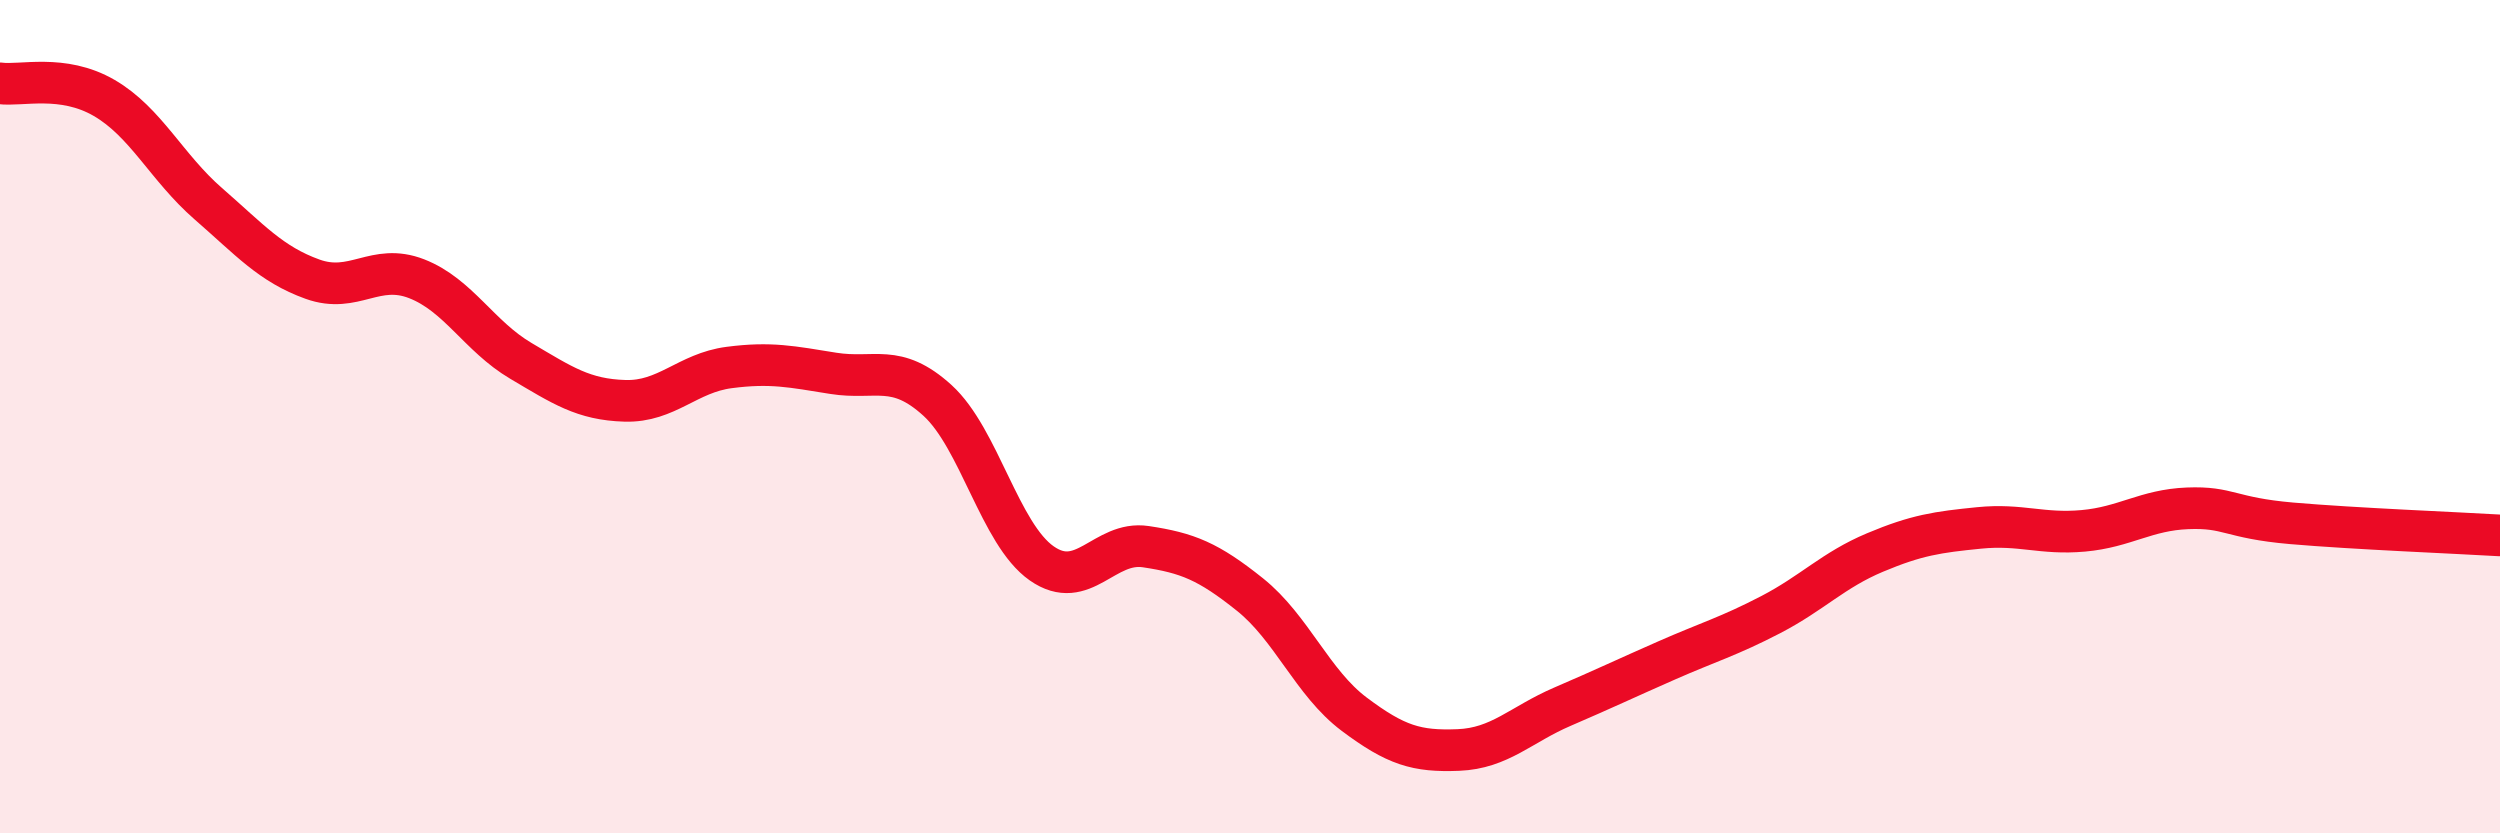
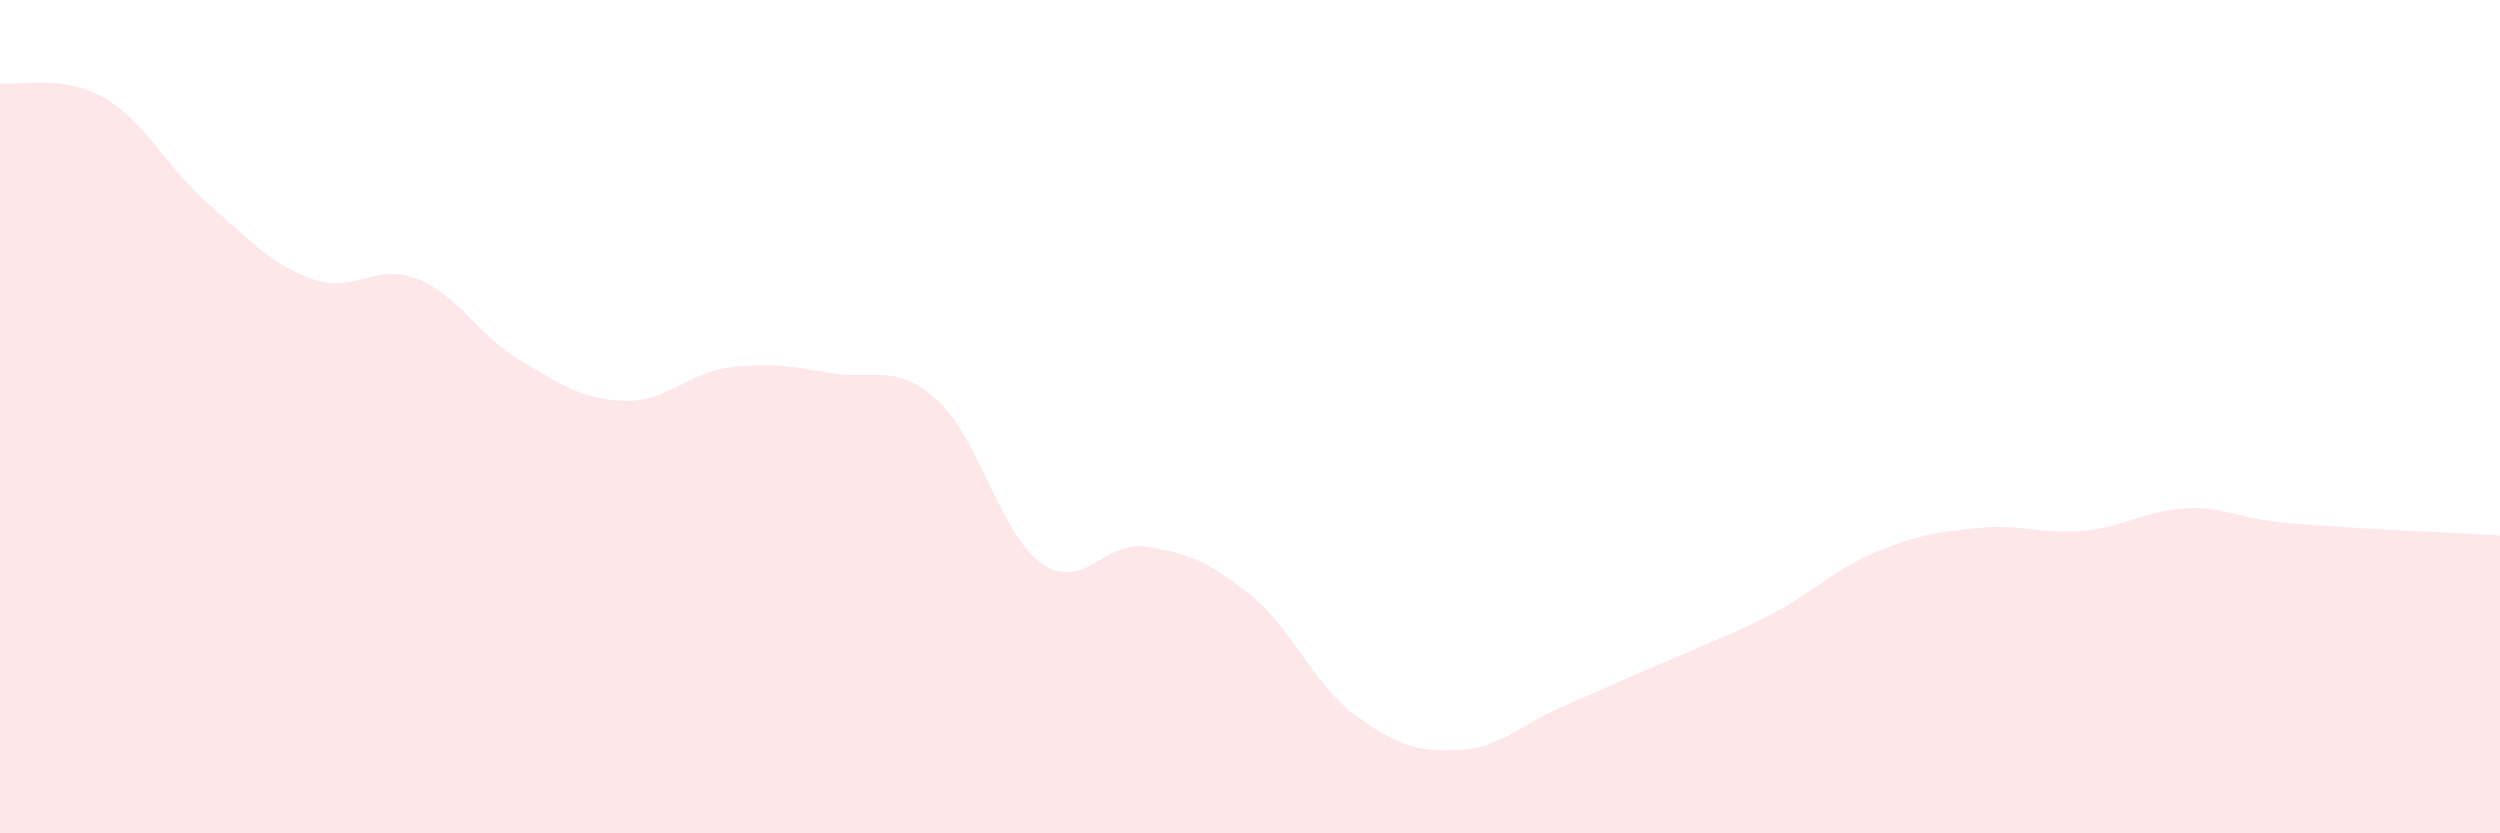
<svg xmlns="http://www.w3.org/2000/svg" width="60" height="20" viewBox="0 0 60 20">
-   <path d="M 0,2 C 0.5,2.07 1.5,1.77 2.5,2.35 C 3.5,2.93 4,4.02 5,4.89 C 6,5.76 6.5,6.34 7.5,6.7 C 8.5,7.06 9,6.3 10,6.69 C 11,7.08 11.5,8.07 12.5,8.66 C 13.5,9.25 14,9.59 15,9.62 C 16,9.65 16.5,8.95 17.5,8.82 C 18.5,8.69 19,8.8 20,8.96 C 21,9.12 21.5,8.7 22.5,9.61 C 23.5,10.52 24,12.82 25,13.52 C 26,14.22 26.5,12.97 27.5,13.12 C 28.5,13.27 29,13.47 30,14.27 C 31,15.07 31.5,16.39 32.5,17.14 C 33.5,17.89 34,18.04 35,18 C 36,17.96 36.5,17.39 37.5,16.96 C 38.5,16.53 39,16.29 40,15.85 C 41,15.41 41.5,15.27 42.5,14.75 C 43.5,14.23 44,13.68 45,13.26 C 46,12.84 46.5,12.77 47.5,12.67 C 48.5,12.57 49,12.83 50,12.74 C 51,12.65 51.5,12.24 52.5,12.2 C 53.5,12.16 53.5,12.43 55,12.56 C 56.5,12.69 59,12.79 60,12.85L60 20L0 20Z" fill="#EB0A25" opacity="0.1" stroke-linecap="round" stroke-linejoin="round" />
-   <path d="M 0,2 C 0.5,2.07 1.5,1.77 2.5,2.35 C 3.5,2.93 4,4.02 5,4.89 C 6,5.76 6.5,6.34 7.5,6.7 C 8.5,7.06 9,6.3 10,6.69 C 11,7.08 11.5,8.07 12.5,8.66 C 13.5,9.25 14,9.59 15,9.62 C 16,9.65 16.5,8.95 17.5,8.82 C 18.5,8.69 19,8.8 20,8.96 C 21,9.12 21.5,8.7 22.5,9.61 C 23.5,10.52 24,12.82 25,13.52 C 26,14.22 26.5,12.97 27.5,13.12 C 28.5,13.27 29,13.47 30,14.27 C 31,15.07 31.5,16.39 32.5,17.14 C 33.5,17.89 34,18.04 35,18 C 36,17.96 36.5,17.39 37.5,16.96 C 38.5,16.53 39,16.29 40,15.85 C 41,15.41 41.5,15.27 42.5,14.75 C 43.5,14.23 44,13.68 45,13.26 C 46,12.84 46.5,12.77 47.5,12.67 C 48.5,12.57 49,12.83 50,12.74 C 51,12.65 51.5,12.24 52.5,12.2 C 53.5,12.16 53.5,12.43 55,12.56 C 56.5,12.69 59,12.79 60,12.85" stroke="#EB0A25" stroke-width="1" fill="none" stroke-linecap="round" stroke-linejoin="round" />
+   <path d="M 0,2 C 0.5,2.07 1.5,1.77 2.5,2.35 C 3.5,2.93 4,4.02 5,4.89 C 6,5.76 6.5,6.34 7.5,6.7 C 8.5,7.06 9,6.3 10,6.69 C 11,7.08 11.5,8.07 12.5,8.66 C 13.5,9.25 14,9.59 15,9.62 C 16,9.65 16.5,8.95 17.5,8.82 C 18.5,8.69 19,8.8 20,8.96 C 21,9.12 21.5,8.7 22.5,9.61 C 23.5,10.52 24,12.82 25,13.52 C 26,14.22 26.5,12.97 27.5,13.12 C 28.5,13.27 29,13.47 30,14.27 C 31,15.07 31.5,16.39 32.5,17.14 C 33.5,17.89 34,18.04 35,18 C 36,17.96 36.5,17.39 37.5,16.96 C 41,15.41 41.5,15.27 42.5,14.75 C 43.5,14.23 44,13.68 45,13.26 C 46,12.84 46.5,12.77 47.5,12.67 C 48.5,12.57 49,12.83 50,12.74 C 51,12.65 51.5,12.24 52.5,12.2 C 53.5,12.16 53.5,12.43 55,12.56 C 56.5,12.69 59,12.79 60,12.85L60 20L0 20Z" fill="#EB0A25" opacity="0.1" stroke-linecap="round" stroke-linejoin="round" />
</svg>